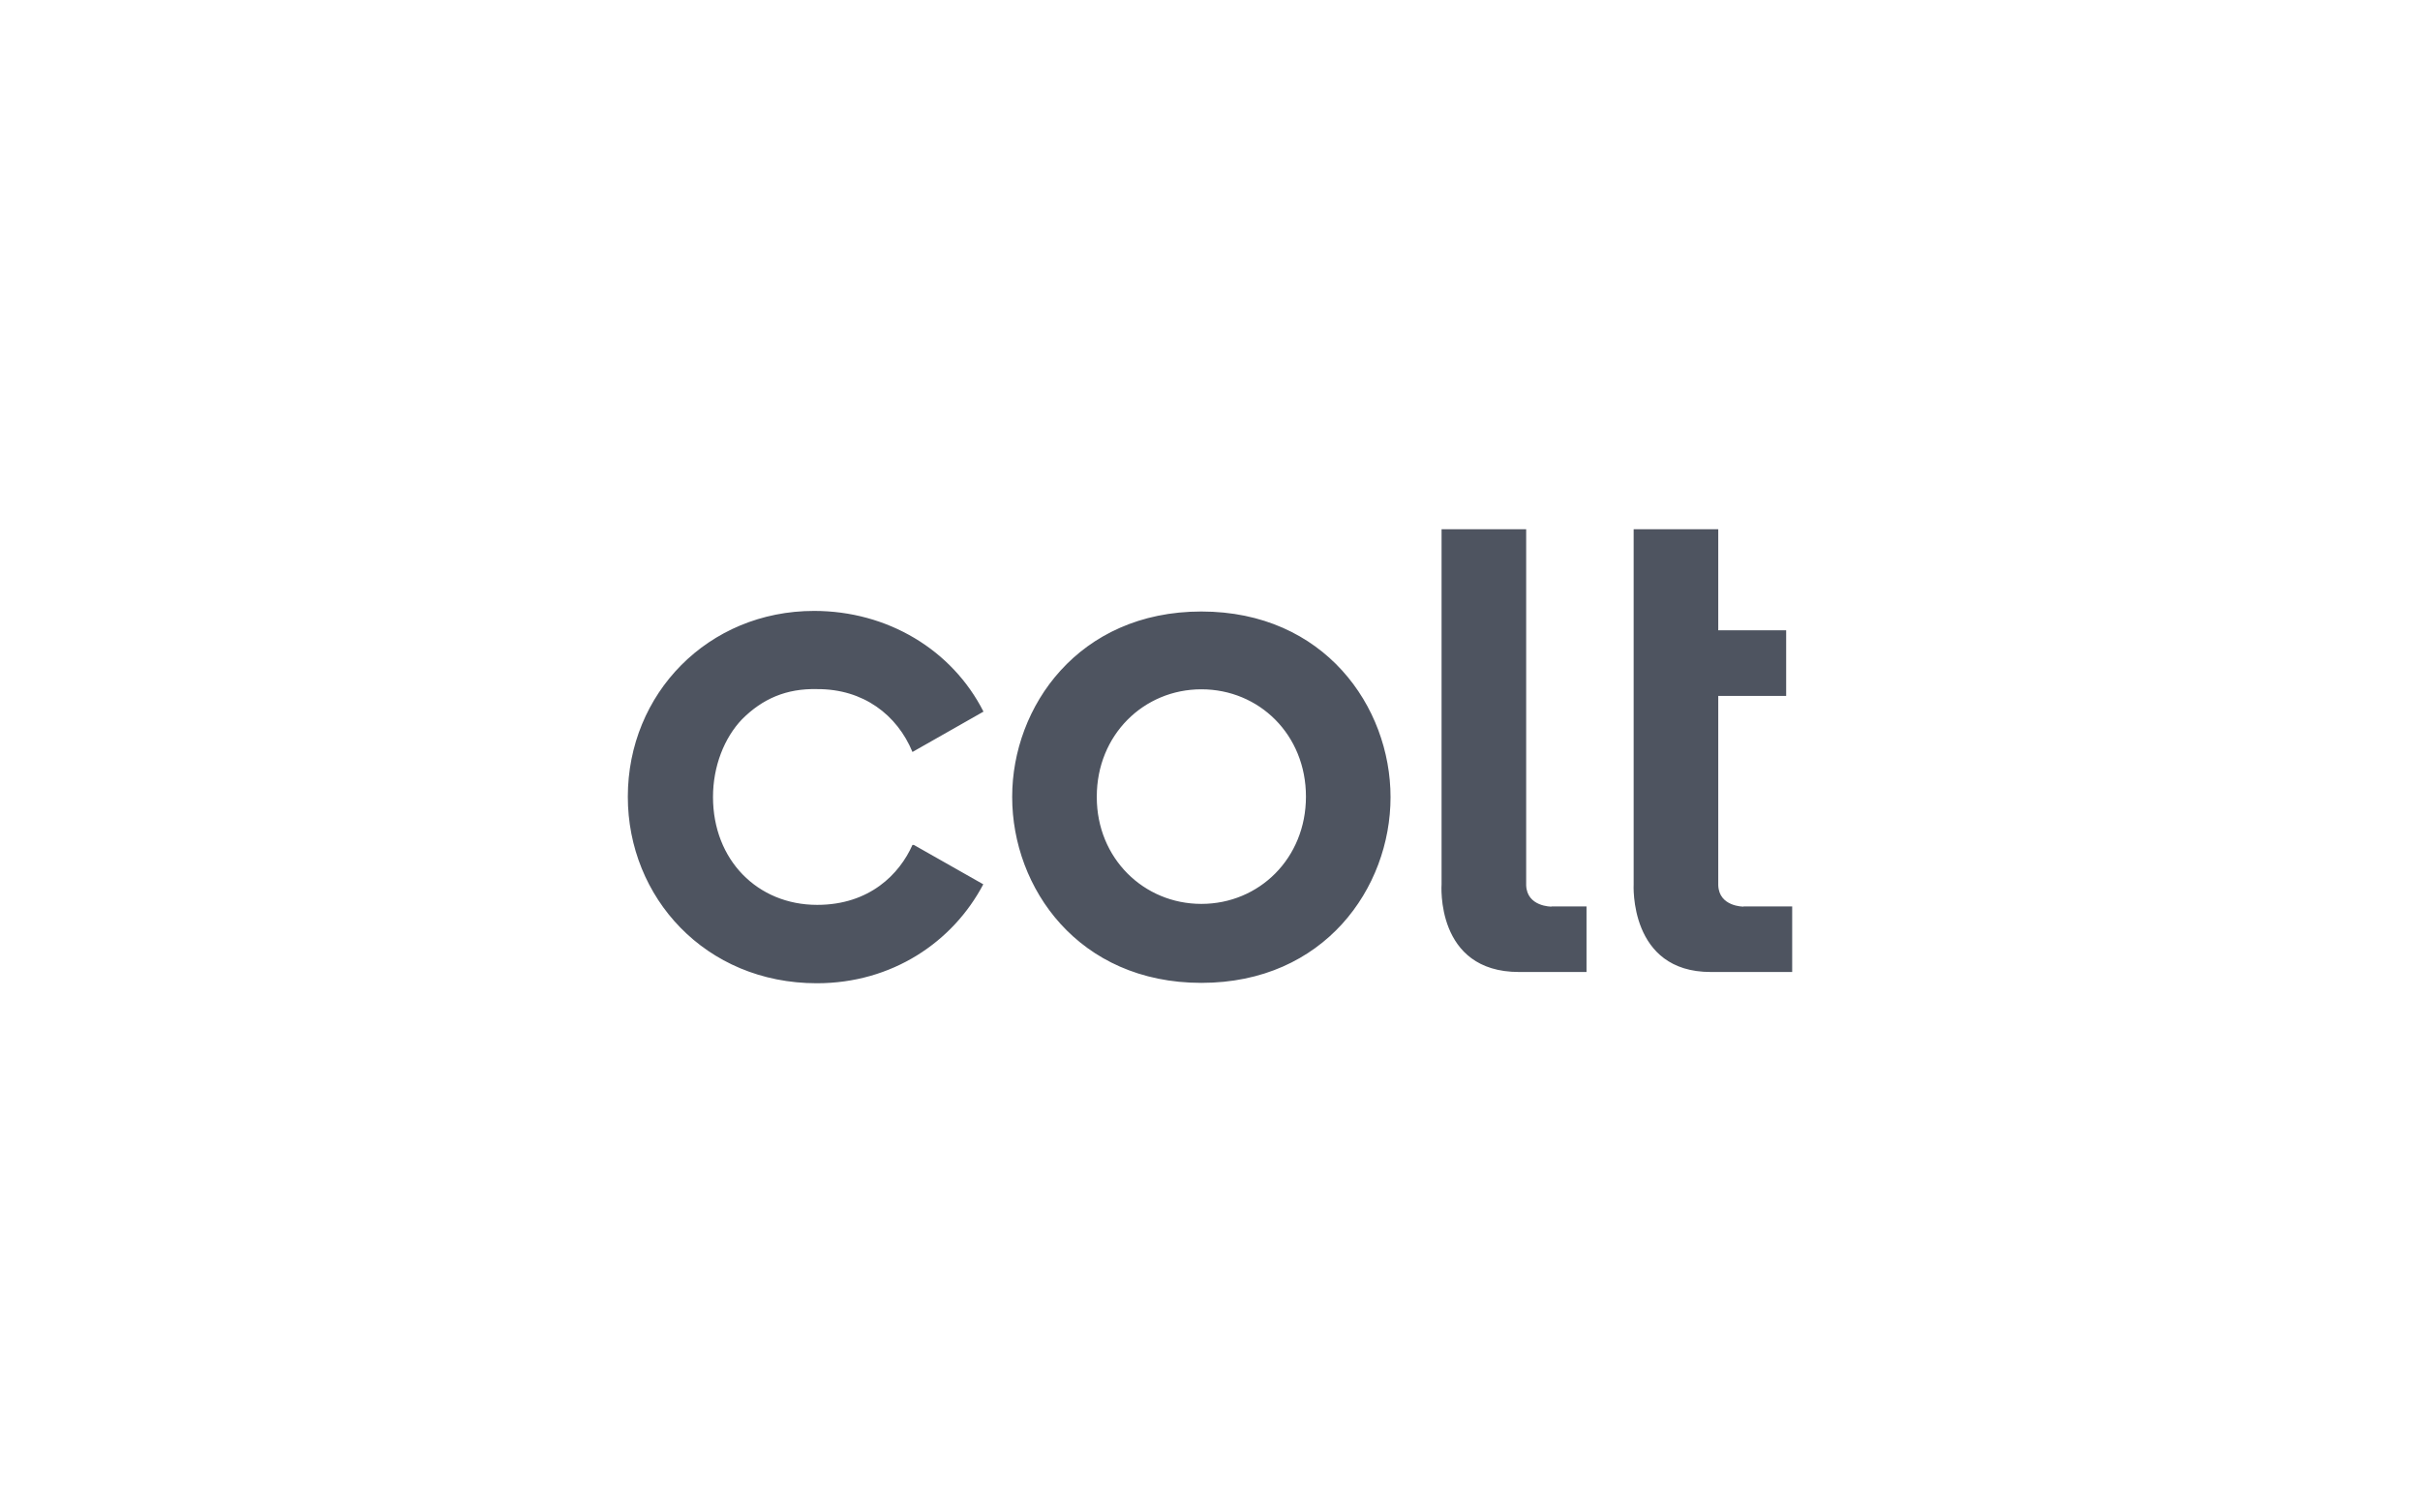
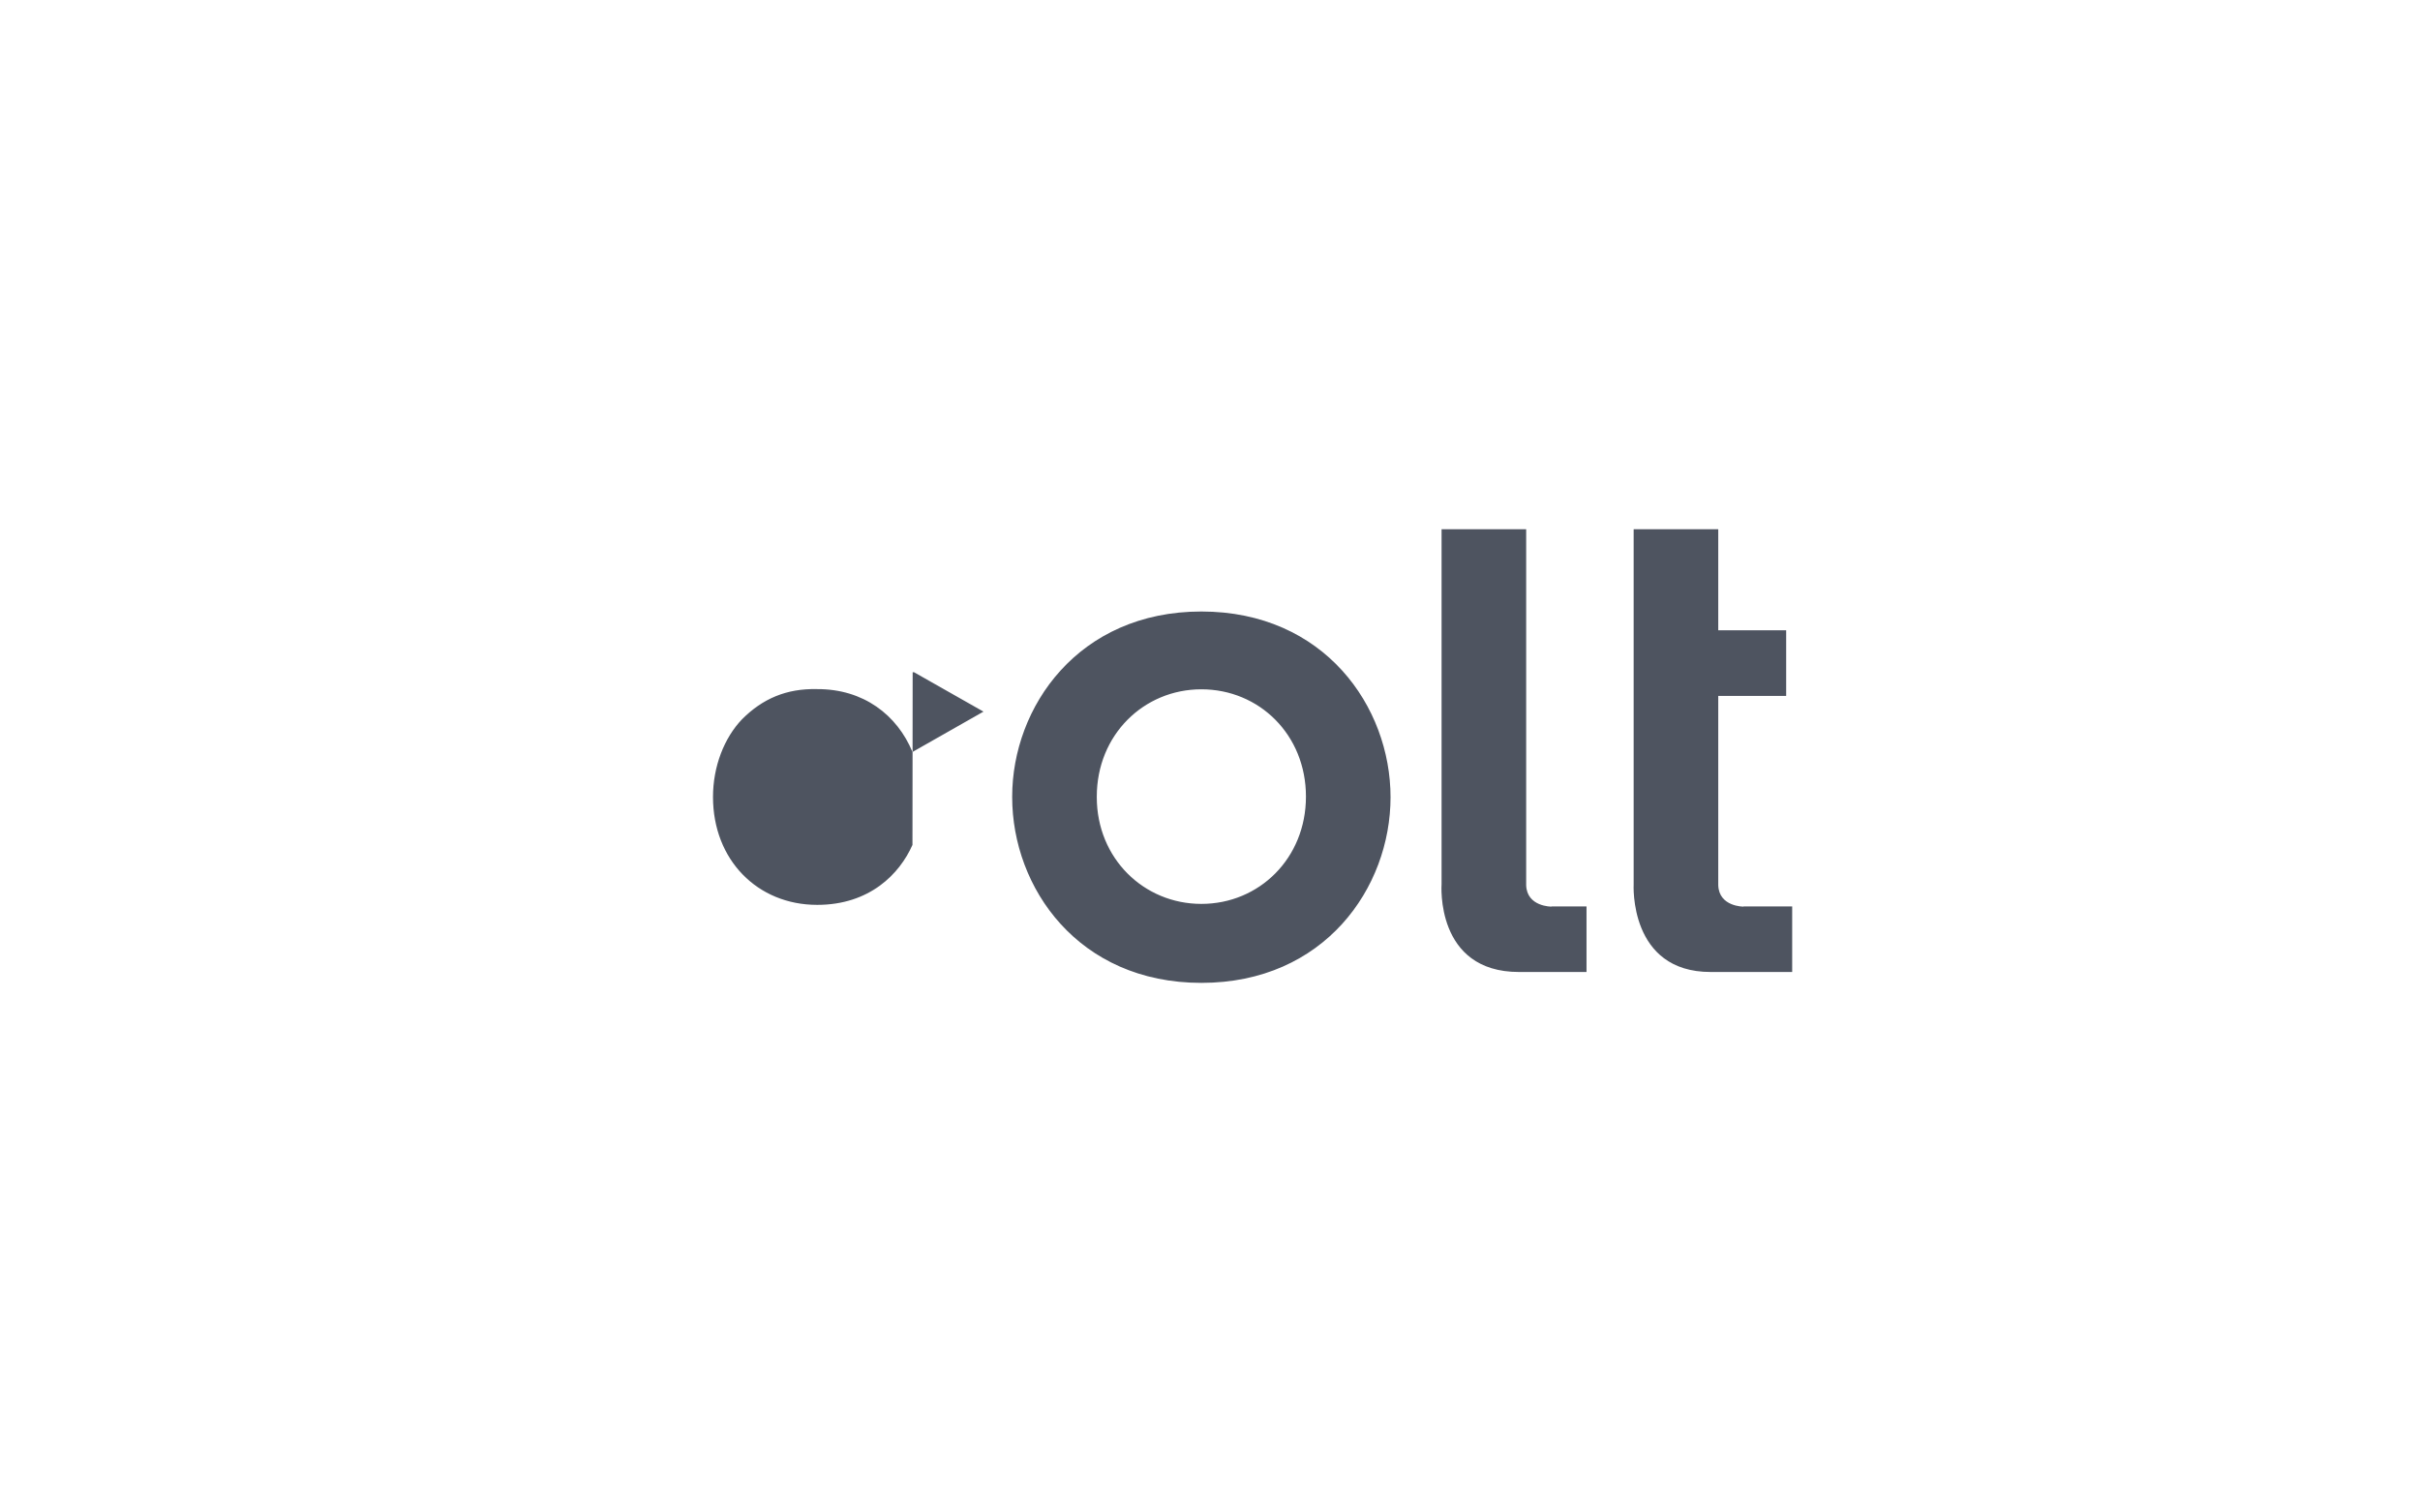
<svg xmlns="http://www.w3.org/2000/svg" id="a" viewBox="0 0 400 250">
-   <path d="M288.178,149.855s-4.041.032-4.169-3.528v-31.301h11.225v-10.84h-11.225v-16.709h-13.983v58.657s-.834,14.56,12.764,14.528h13.438v-10.84h-8.05v.032ZM150.82,139.656c-2.117,4.779-7.056,9.91-15.747,9.91-9.878,0-17.222-7.44-17.222-17.831,0-5.067,1.86-9.782,4.811-12.86,3.367-3.367,7.312-5.099,12.411-4.971,7.633-.032,13.213,4.265,15.747,10.391l11.738-6.671c-5.195-10.23-15.875-16.645-27.998-16.645-17.511,0-30.788,13.662-30.788,30.724,0,16.613,12.796,30.82,31.237,30.82,12.443,0,22.482-6.799,27.517-16.356l-11.481-6.51h-.225ZM256.428,149.855s-4.041.032-4.169-3.528v-58.85h-13.983v58.657s-1.09,14.528,12.796,14.528h11.161v-10.84h-5.805v.032ZM181.287,131.767c0,10.102,7.761,17.639,17.286,17.639,9.557,0,17.286-7.537,17.286-17.735,0-10.23-7.729-17.735-17.286-17.735-9.525,0-17.286,7.537-17.286,17.735v.096ZM167.304,131.671c0-14.817,10.936-30.595,31.269-30.595s31.269,15.747,31.269,30.692c0,14.977-10.936,30.692-31.269,30.692s-31.269-15.715-31.269-30.692v-.096Z" style="fill:#4e5460; stroke-width:0px;" />
+   <path d="M288.178,149.855s-4.041.032-4.169-3.528v-31.301h11.225v-10.84h-11.225v-16.709h-13.983v58.657s-.834,14.56,12.764,14.528h13.438v-10.84h-8.05v.032ZM150.82,139.656c-2.117,4.779-7.056,9.91-15.747,9.91-9.878,0-17.222-7.44-17.222-17.831,0-5.067,1.86-9.782,4.811-12.86,3.367-3.367,7.312-5.099,12.411-4.971,7.633-.032,13.213,4.265,15.747,10.391l11.738-6.671l-11.481-6.51h-.225ZM256.428,149.855s-4.041.032-4.169-3.528v-58.85h-13.983v58.657s-1.09,14.528,12.796,14.528h11.161v-10.84h-5.805v.032ZM181.287,131.767c0,10.102,7.761,17.639,17.286,17.639,9.557,0,17.286-7.537,17.286-17.735,0-10.23-7.729-17.735-17.286-17.735-9.525,0-17.286,7.537-17.286,17.735v.096ZM167.304,131.671c0-14.817,10.936-30.595,31.269-30.595s31.269,15.747,31.269,30.692c0,14.977-10.936,30.692-31.269,30.692s-31.269-15.715-31.269-30.692v-.096Z" style="fill:#4e5460; stroke-width:0px;" />
</svg>